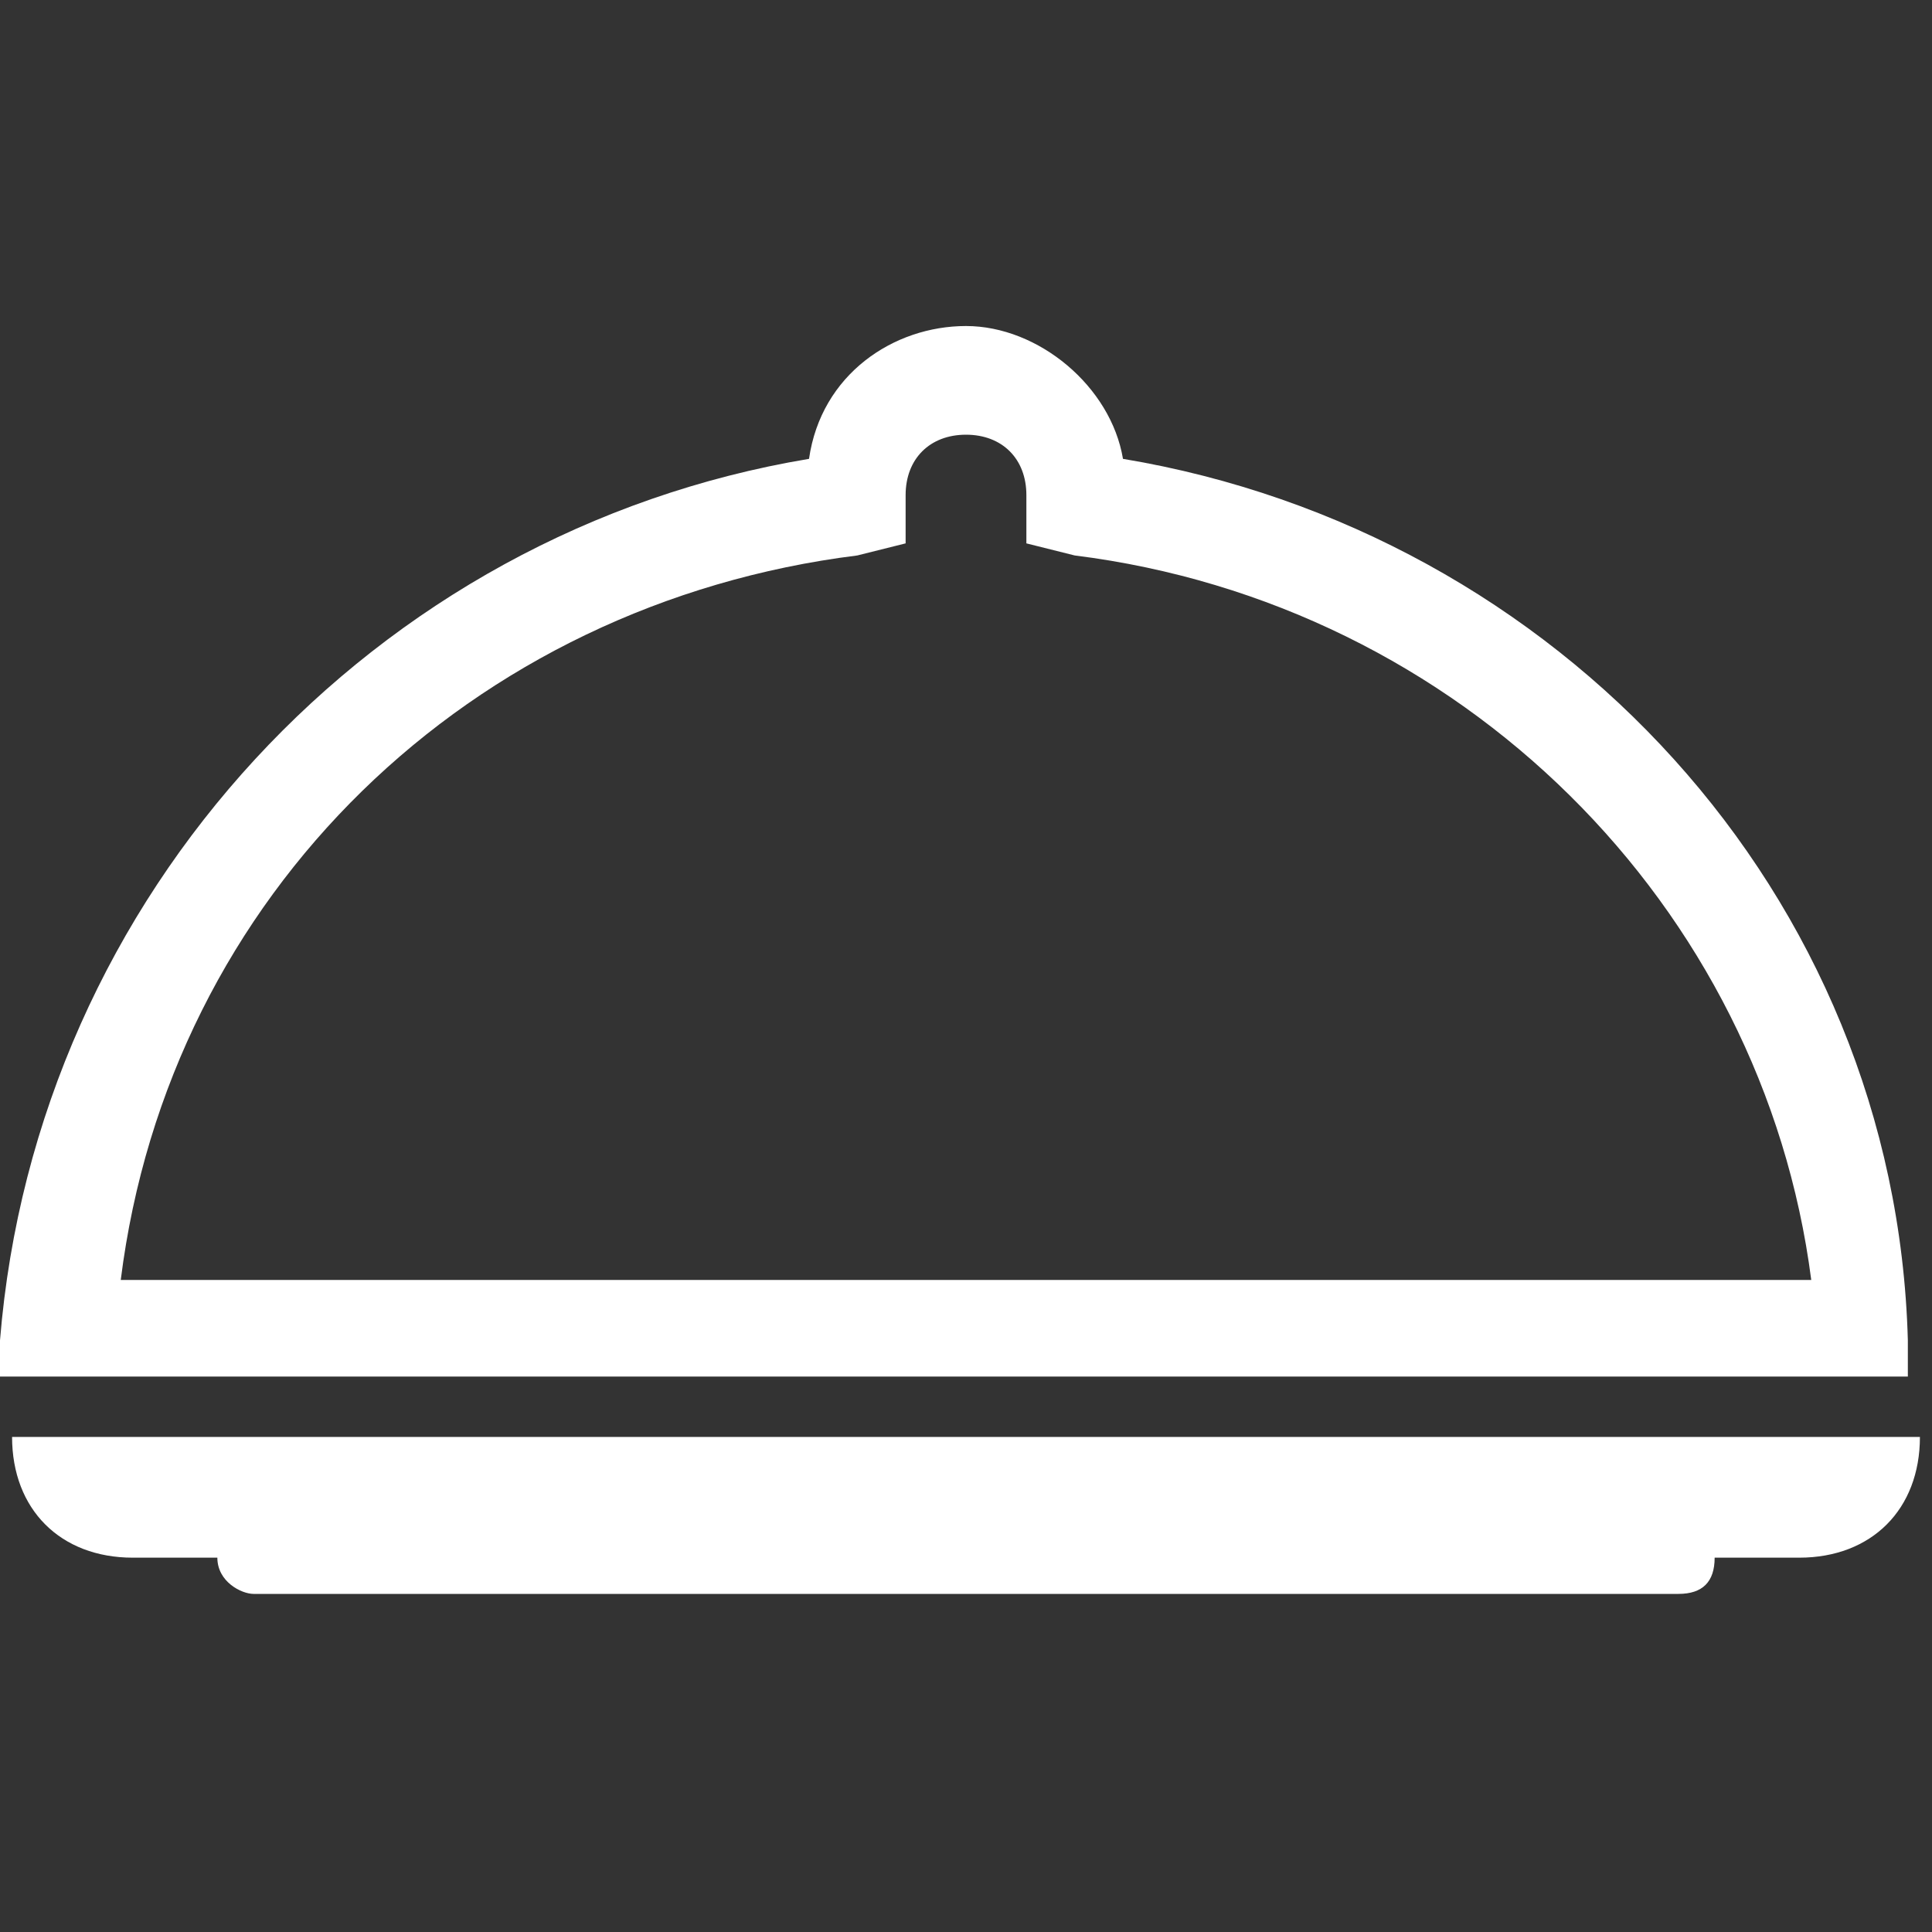
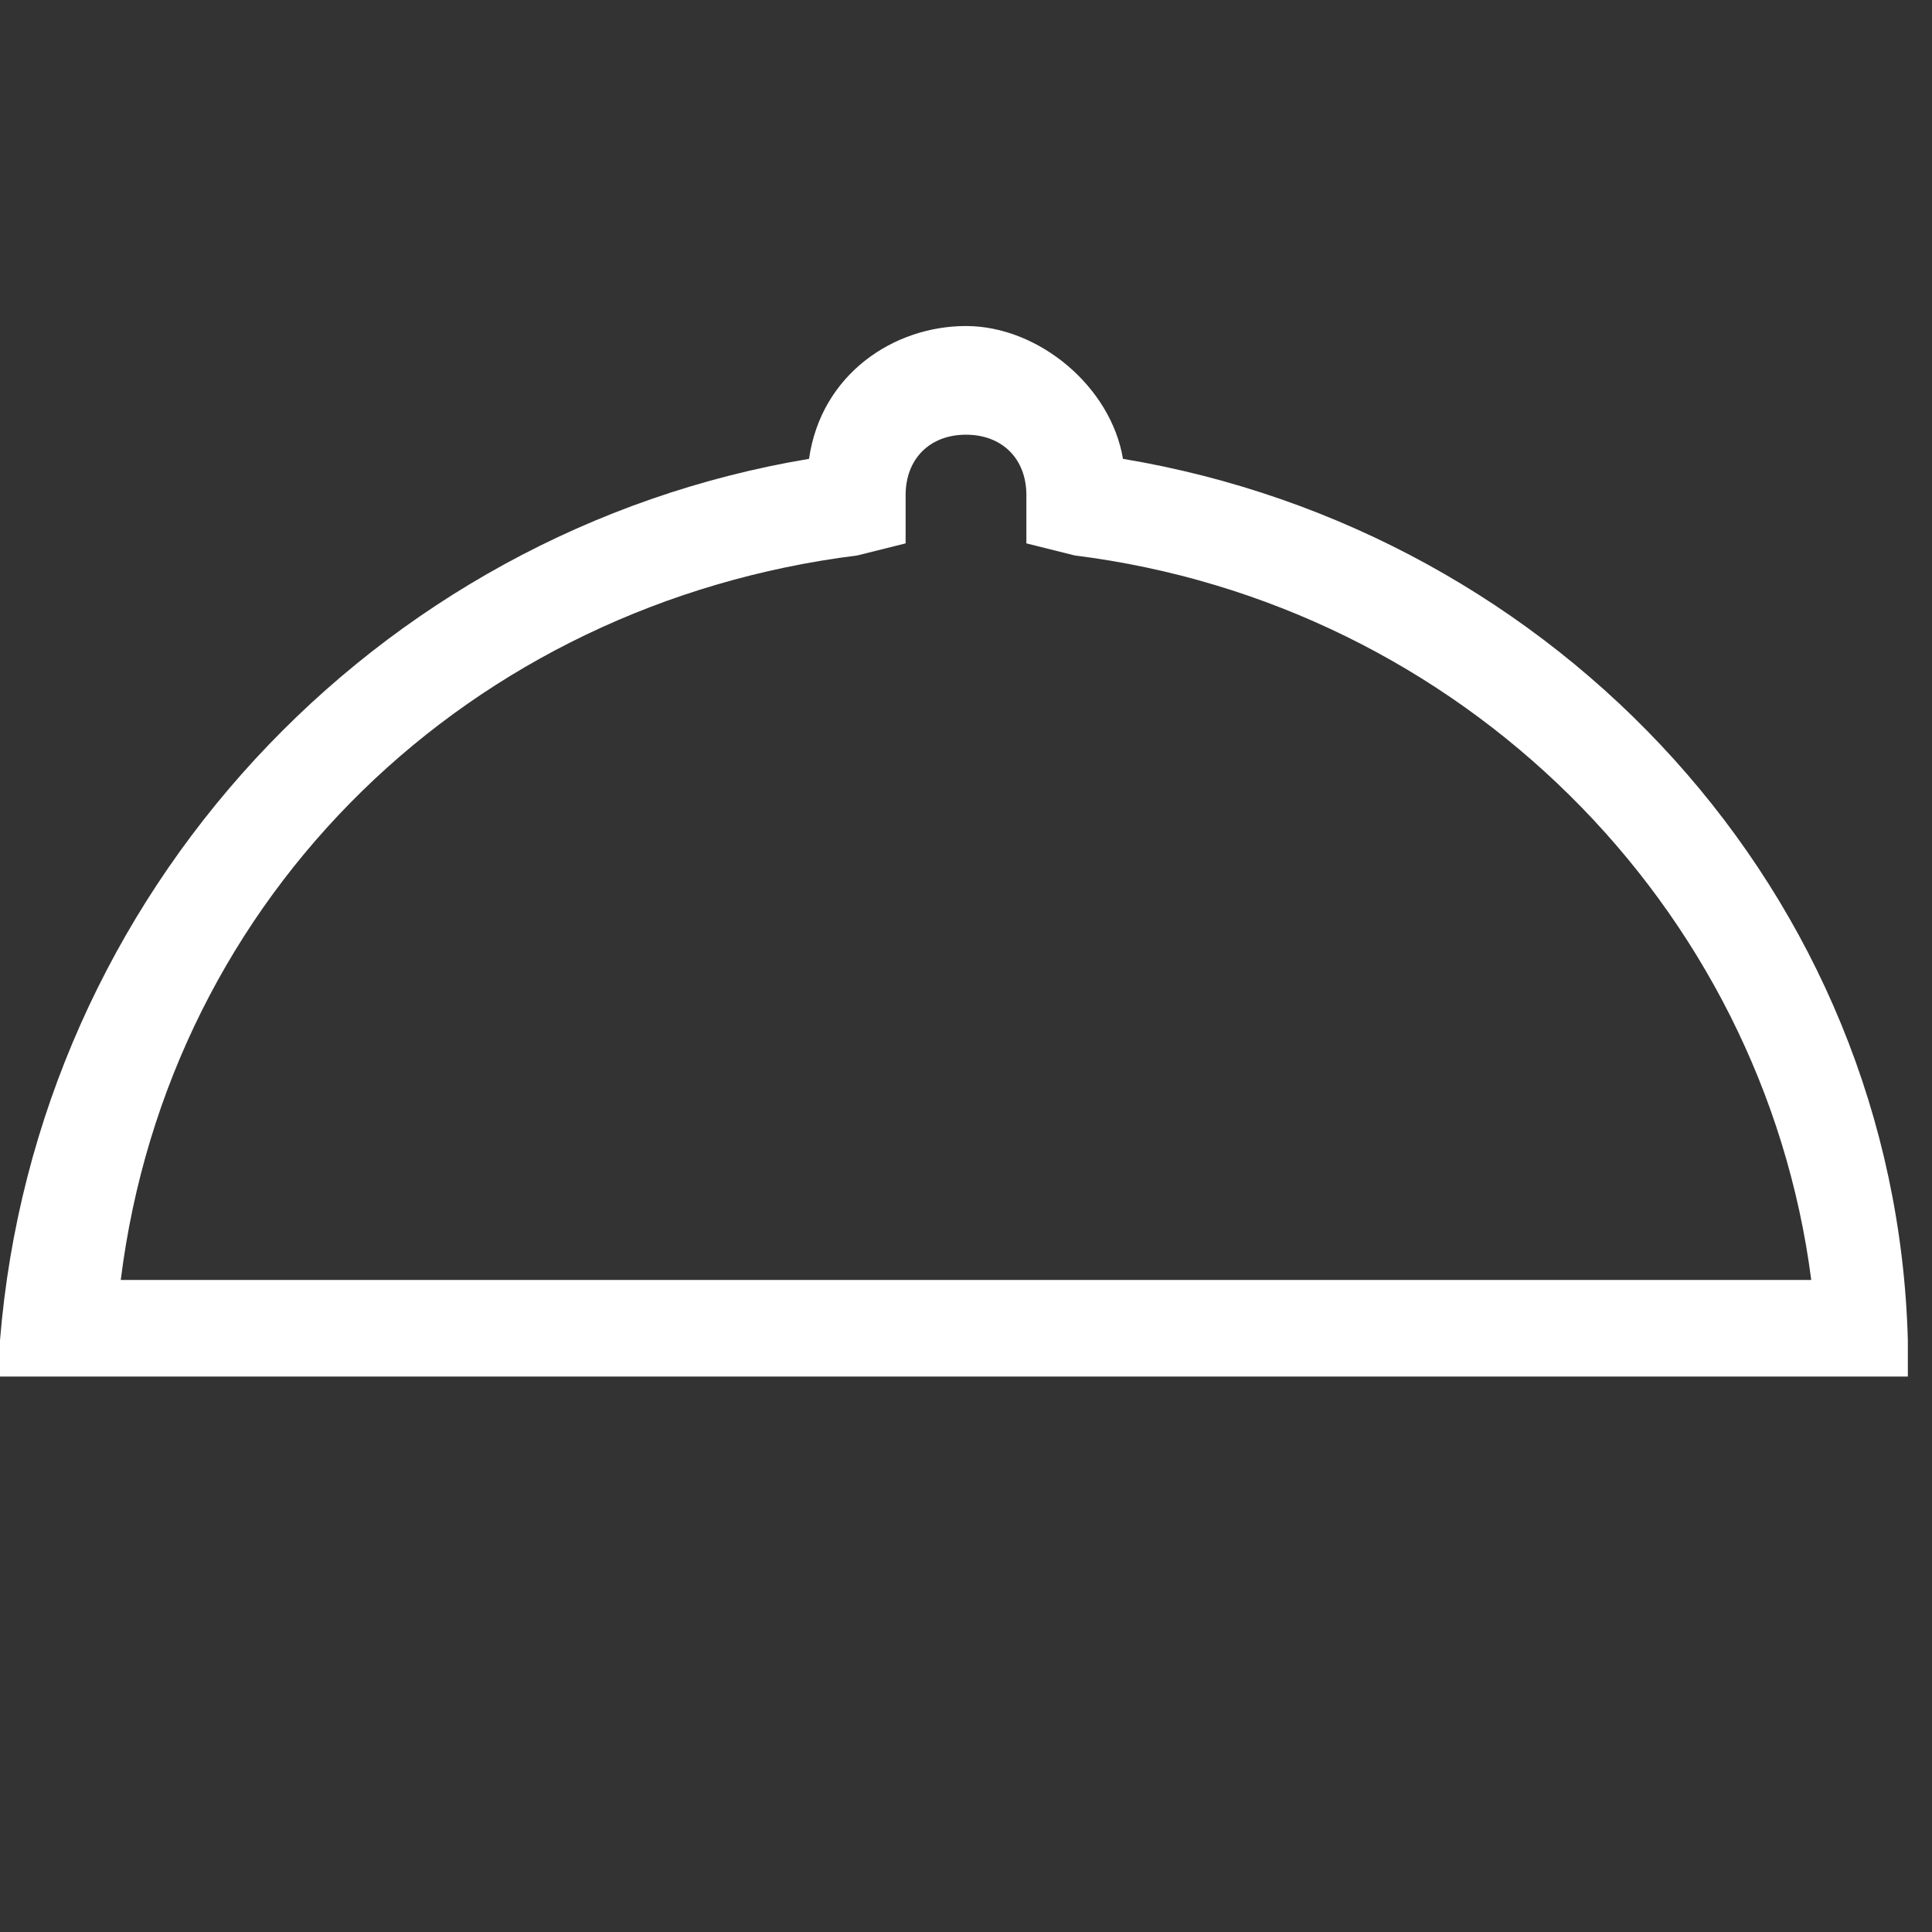
<svg xmlns="http://www.w3.org/2000/svg" version="1.1" id="Vrstva_1" x="0px" y="0px" viewBox="0 0 16 16" style="enable-background:new 0 0 16 16;" xml:space="preserve">
  <rect x="0" y="0" width="16" height="16" fill="#333333" stroke="none" />
  <style type="text/css">
	.st0{fill:#FFFFFF;}
</style>
  <g>
-     <path class="st0" d="M0.1,11.9c0,0.6,0.4,1,1,1h0.7c0,0.2,0.2,0.3,0.3,0.3h11.8c0.2,0,0.3-0.1,0.3-0.3h0.7c0.6,0,1-0.4,1-1H0.1z" />
    <path class="st0" d="M9.3,3.8C9.2,3.2,8.6,2.7,8,2.7c-0.6,0-1.2,0.4-1.3,1.1C3.1,4.4,0.3,7.4,0,11.1c0,0.1,0,0.1,0,0.2l0,0.1h15.7   l0.1,0l0-0.1c0-0.1,0-0.1,0-0.2C15.7,7.4,12.9,4.4,9.3,3.8z M7.5,4.1c0-0.3,0.2-0.5,0.5-0.5c0.3,0,0.5,0.2,0.5,0.5l0,0.4l0.4,0.1   c3.2,0.4,5.7,2.9,6.1,6H1c0.4-3.2,2.9-5.6,6.1-6l0.4-0.1L7.5,4.1z" />
  </g>
</svg>